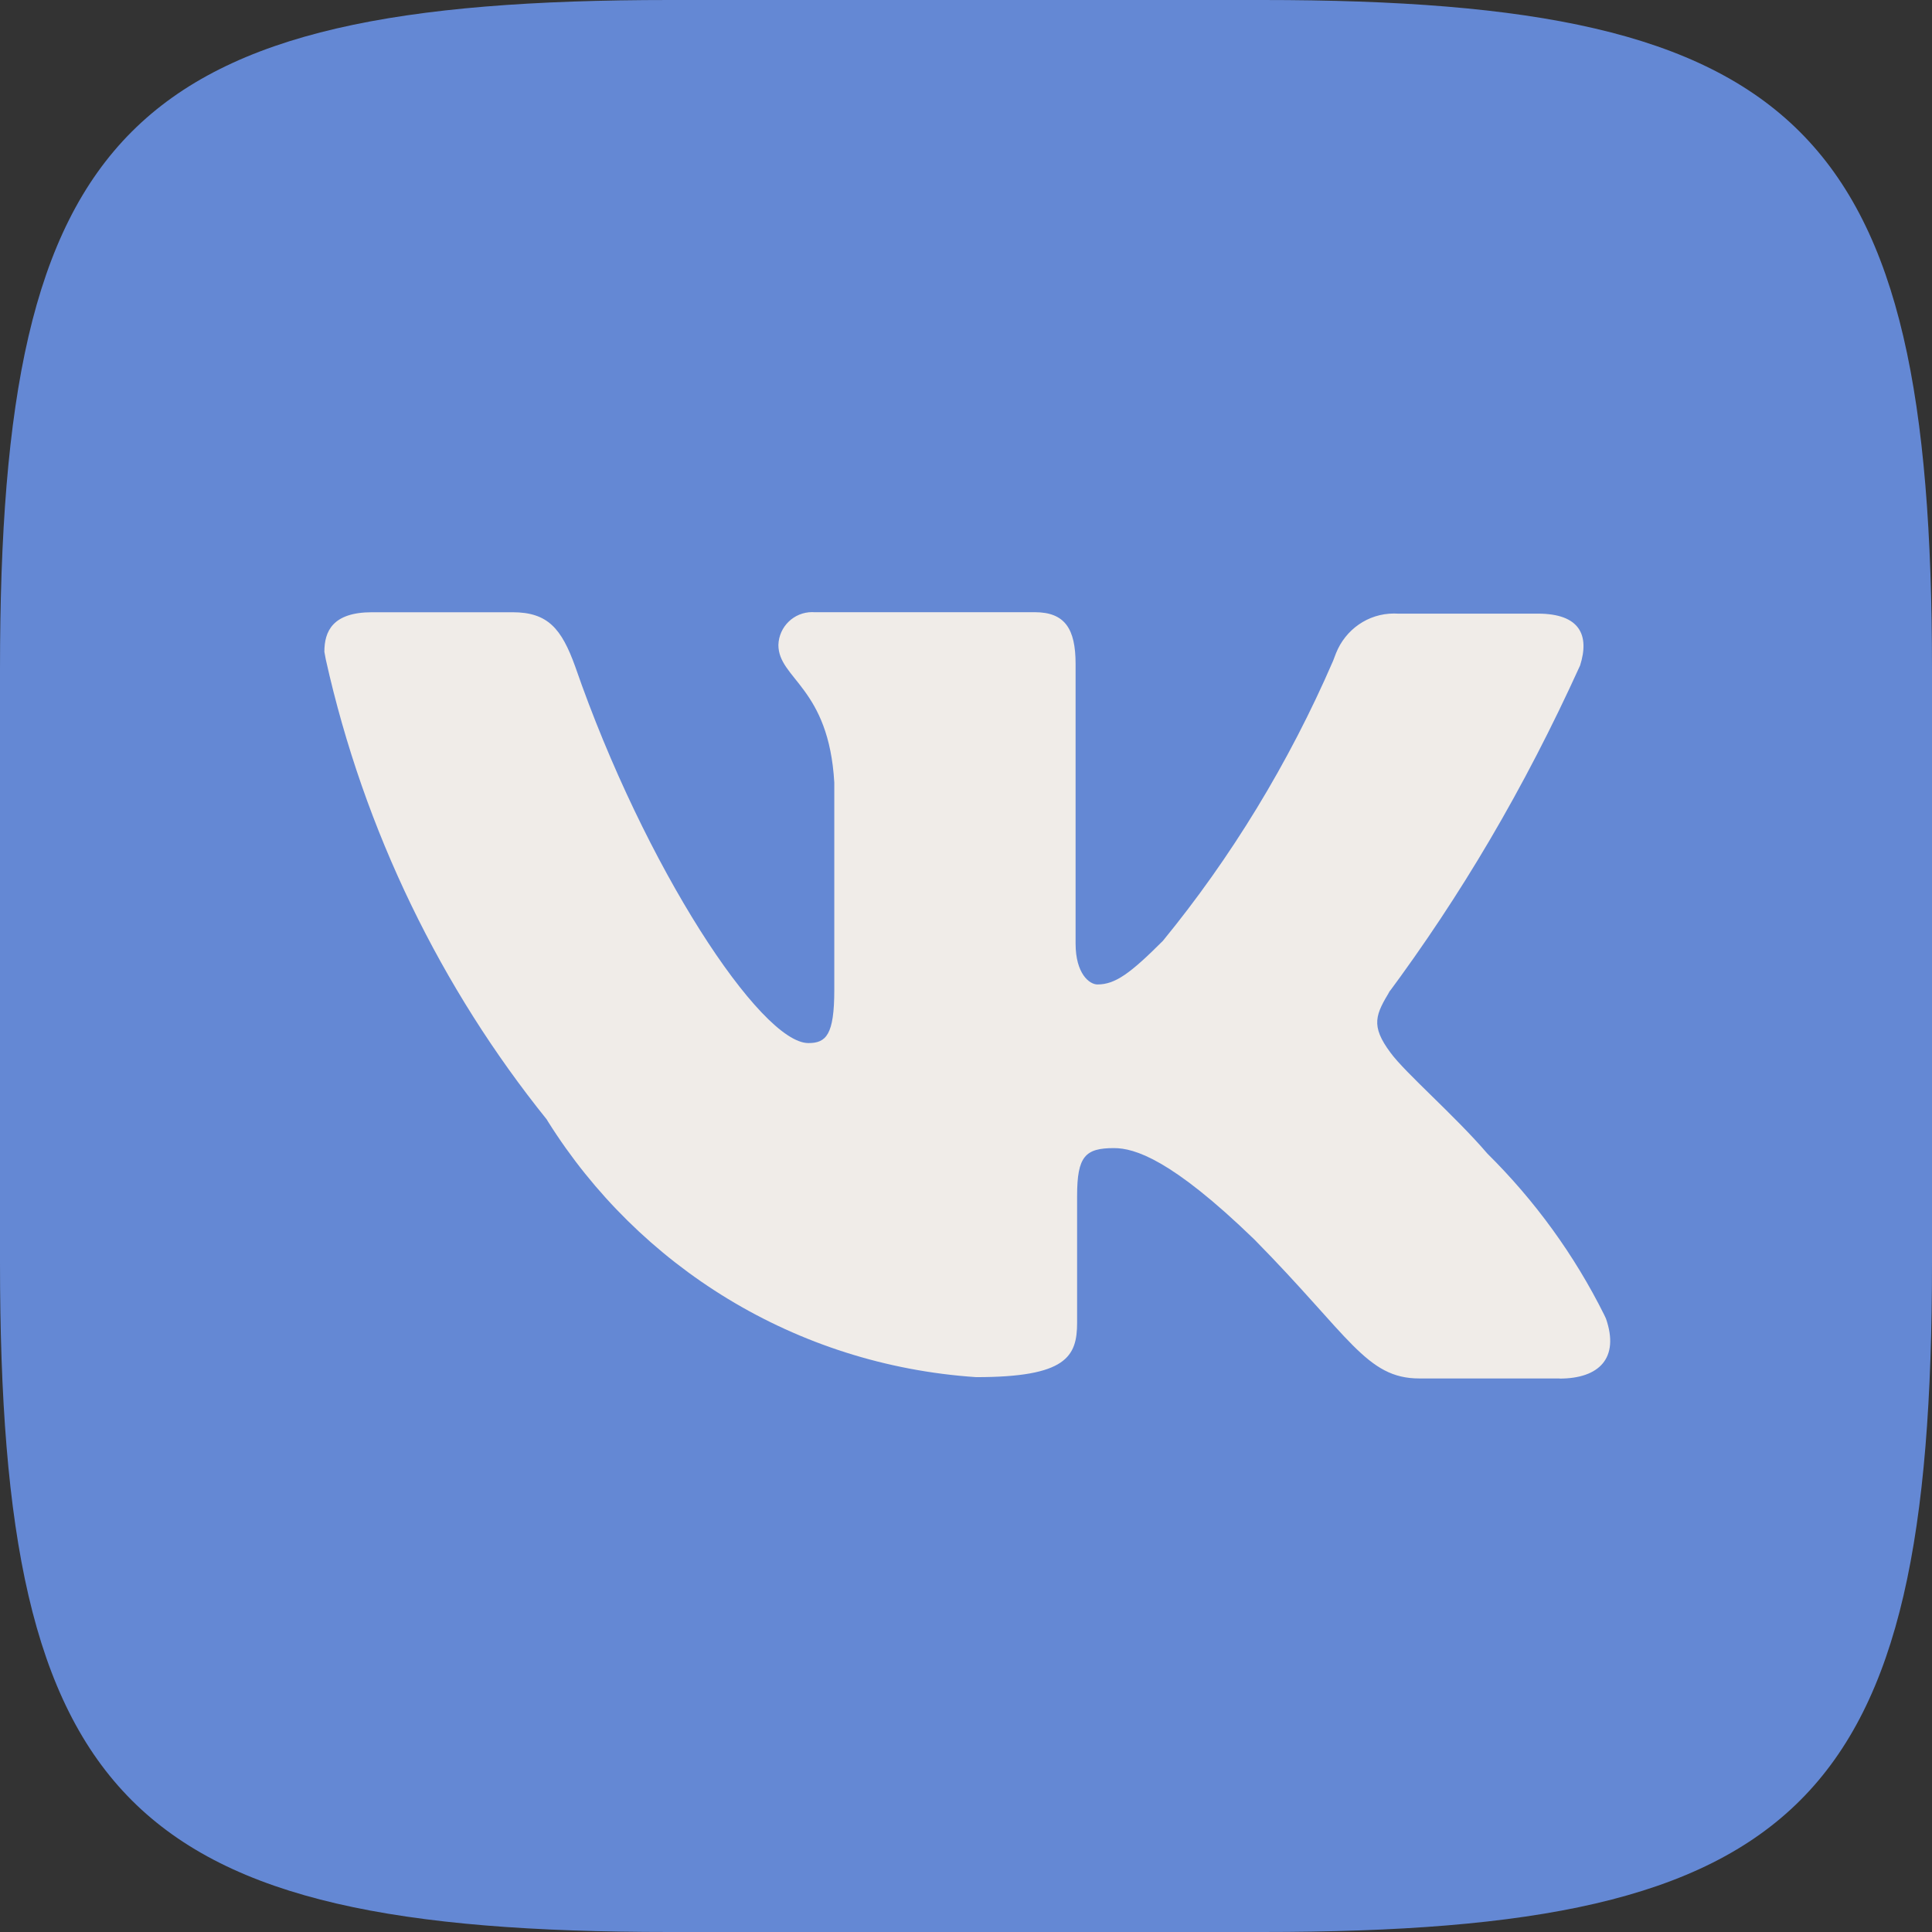
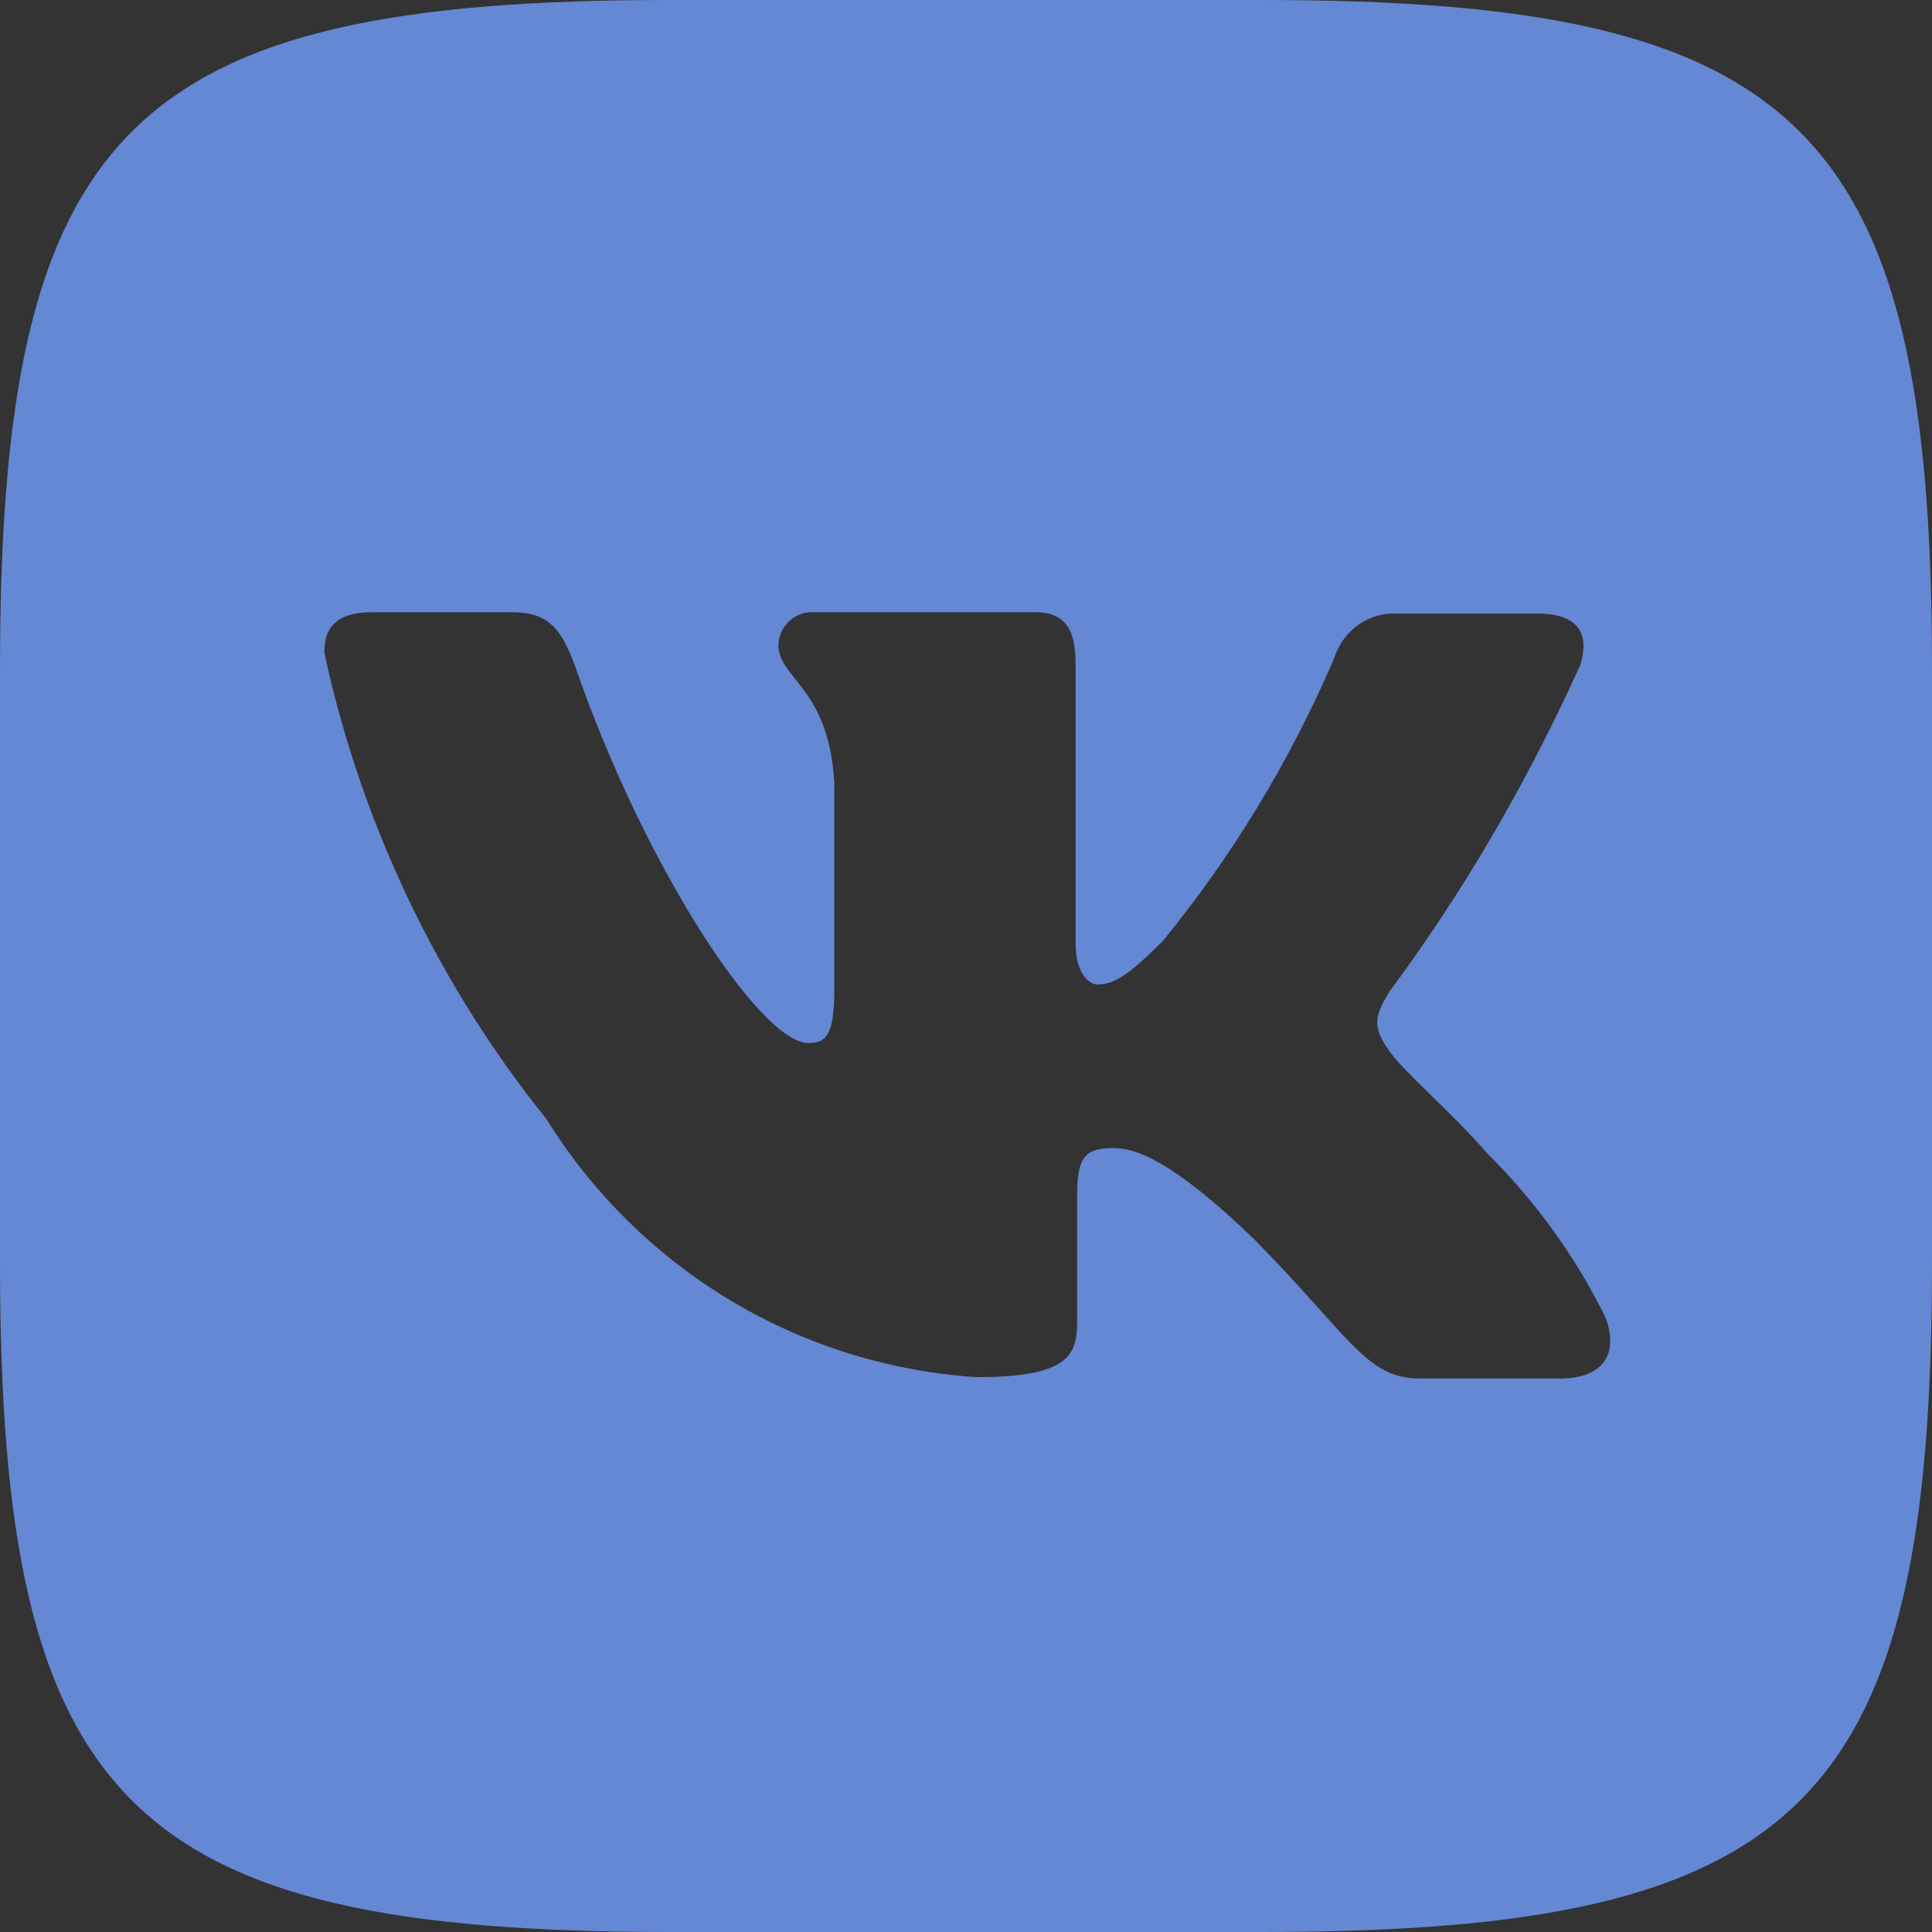
<svg xmlns="http://www.w3.org/2000/svg" width="47" height="47" viewBox="0 0 47 47" fill="none">
  <rect x="0" y="0" width="47" height="47" fill="#333333" stroke="none" />
-   <rect width="47" height="47" rx="23.5" fill="#F0ECE8" />
  <path d="M37.944 33.534H34.529C33.236 33.534 32.836 32.506 30.514 30.152C28.491 28.193 27.596 27.93 27.099 27.93C26.402 27.93 26.203 28.128 26.203 29.091V32.175C26.203 33.005 25.938 33.502 23.748 33.502C19.332 33.206 15.537 30.797 13.333 27.287L13.3 27.232C10.743 24.056 8.857 20.227 7.925 16.04L7.891 15.856C7.891 15.36 8.09 14.894 9.052 14.894H12.467C13.329 14.894 13.661 15.292 13.995 16.22C15.684 21.097 18.505 25.375 19.666 25.375C20.097 25.375 20.296 25.176 20.296 24.082V19.038C20.163 16.715 18.936 16.518 18.936 15.689C18.95 15.245 19.313 14.891 19.759 14.891C19.773 14.891 19.785 14.891 19.799 14.893H19.798H25.171C25.902 14.893 26.166 15.291 26.166 16.152V22.954C26.166 23.683 26.499 23.949 26.698 23.949C27.129 23.949 27.495 23.683 28.29 22.888C29.942 20.871 31.354 18.564 32.43 16.077L32.502 15.889C32.73 15.32 33.275 14.925 33.913 14.925C33.943 14.925 33.971 14.927 34.001 14.928H33.996H37.411C38.439 14.928 38.672 15.457 38.439 16.189C37.069 19.205 35.53 21.797 33.747 24.198L33.828 24.082C33.465 24.679 33.331 24.944 33.828 25.61C34.192 26.107 35.388 27.135 36.184 28.064C37.336 29.204 38.301 30.529 39.029 31.993L39.069 32.079C39.401 33.038 38.903 33.537 37.94 33.537L37.944 33.534ZM30.714 0H16.286C3.117 0 0 3.117 0 16.286V30.714C0 43.883 3.117 47 16.286 47H30.714C43.883 47 47 43.883 47 30.714V16.286C47 3.117 43.849 0 30.714 0Z" fill="#6488D4" />
</svg>